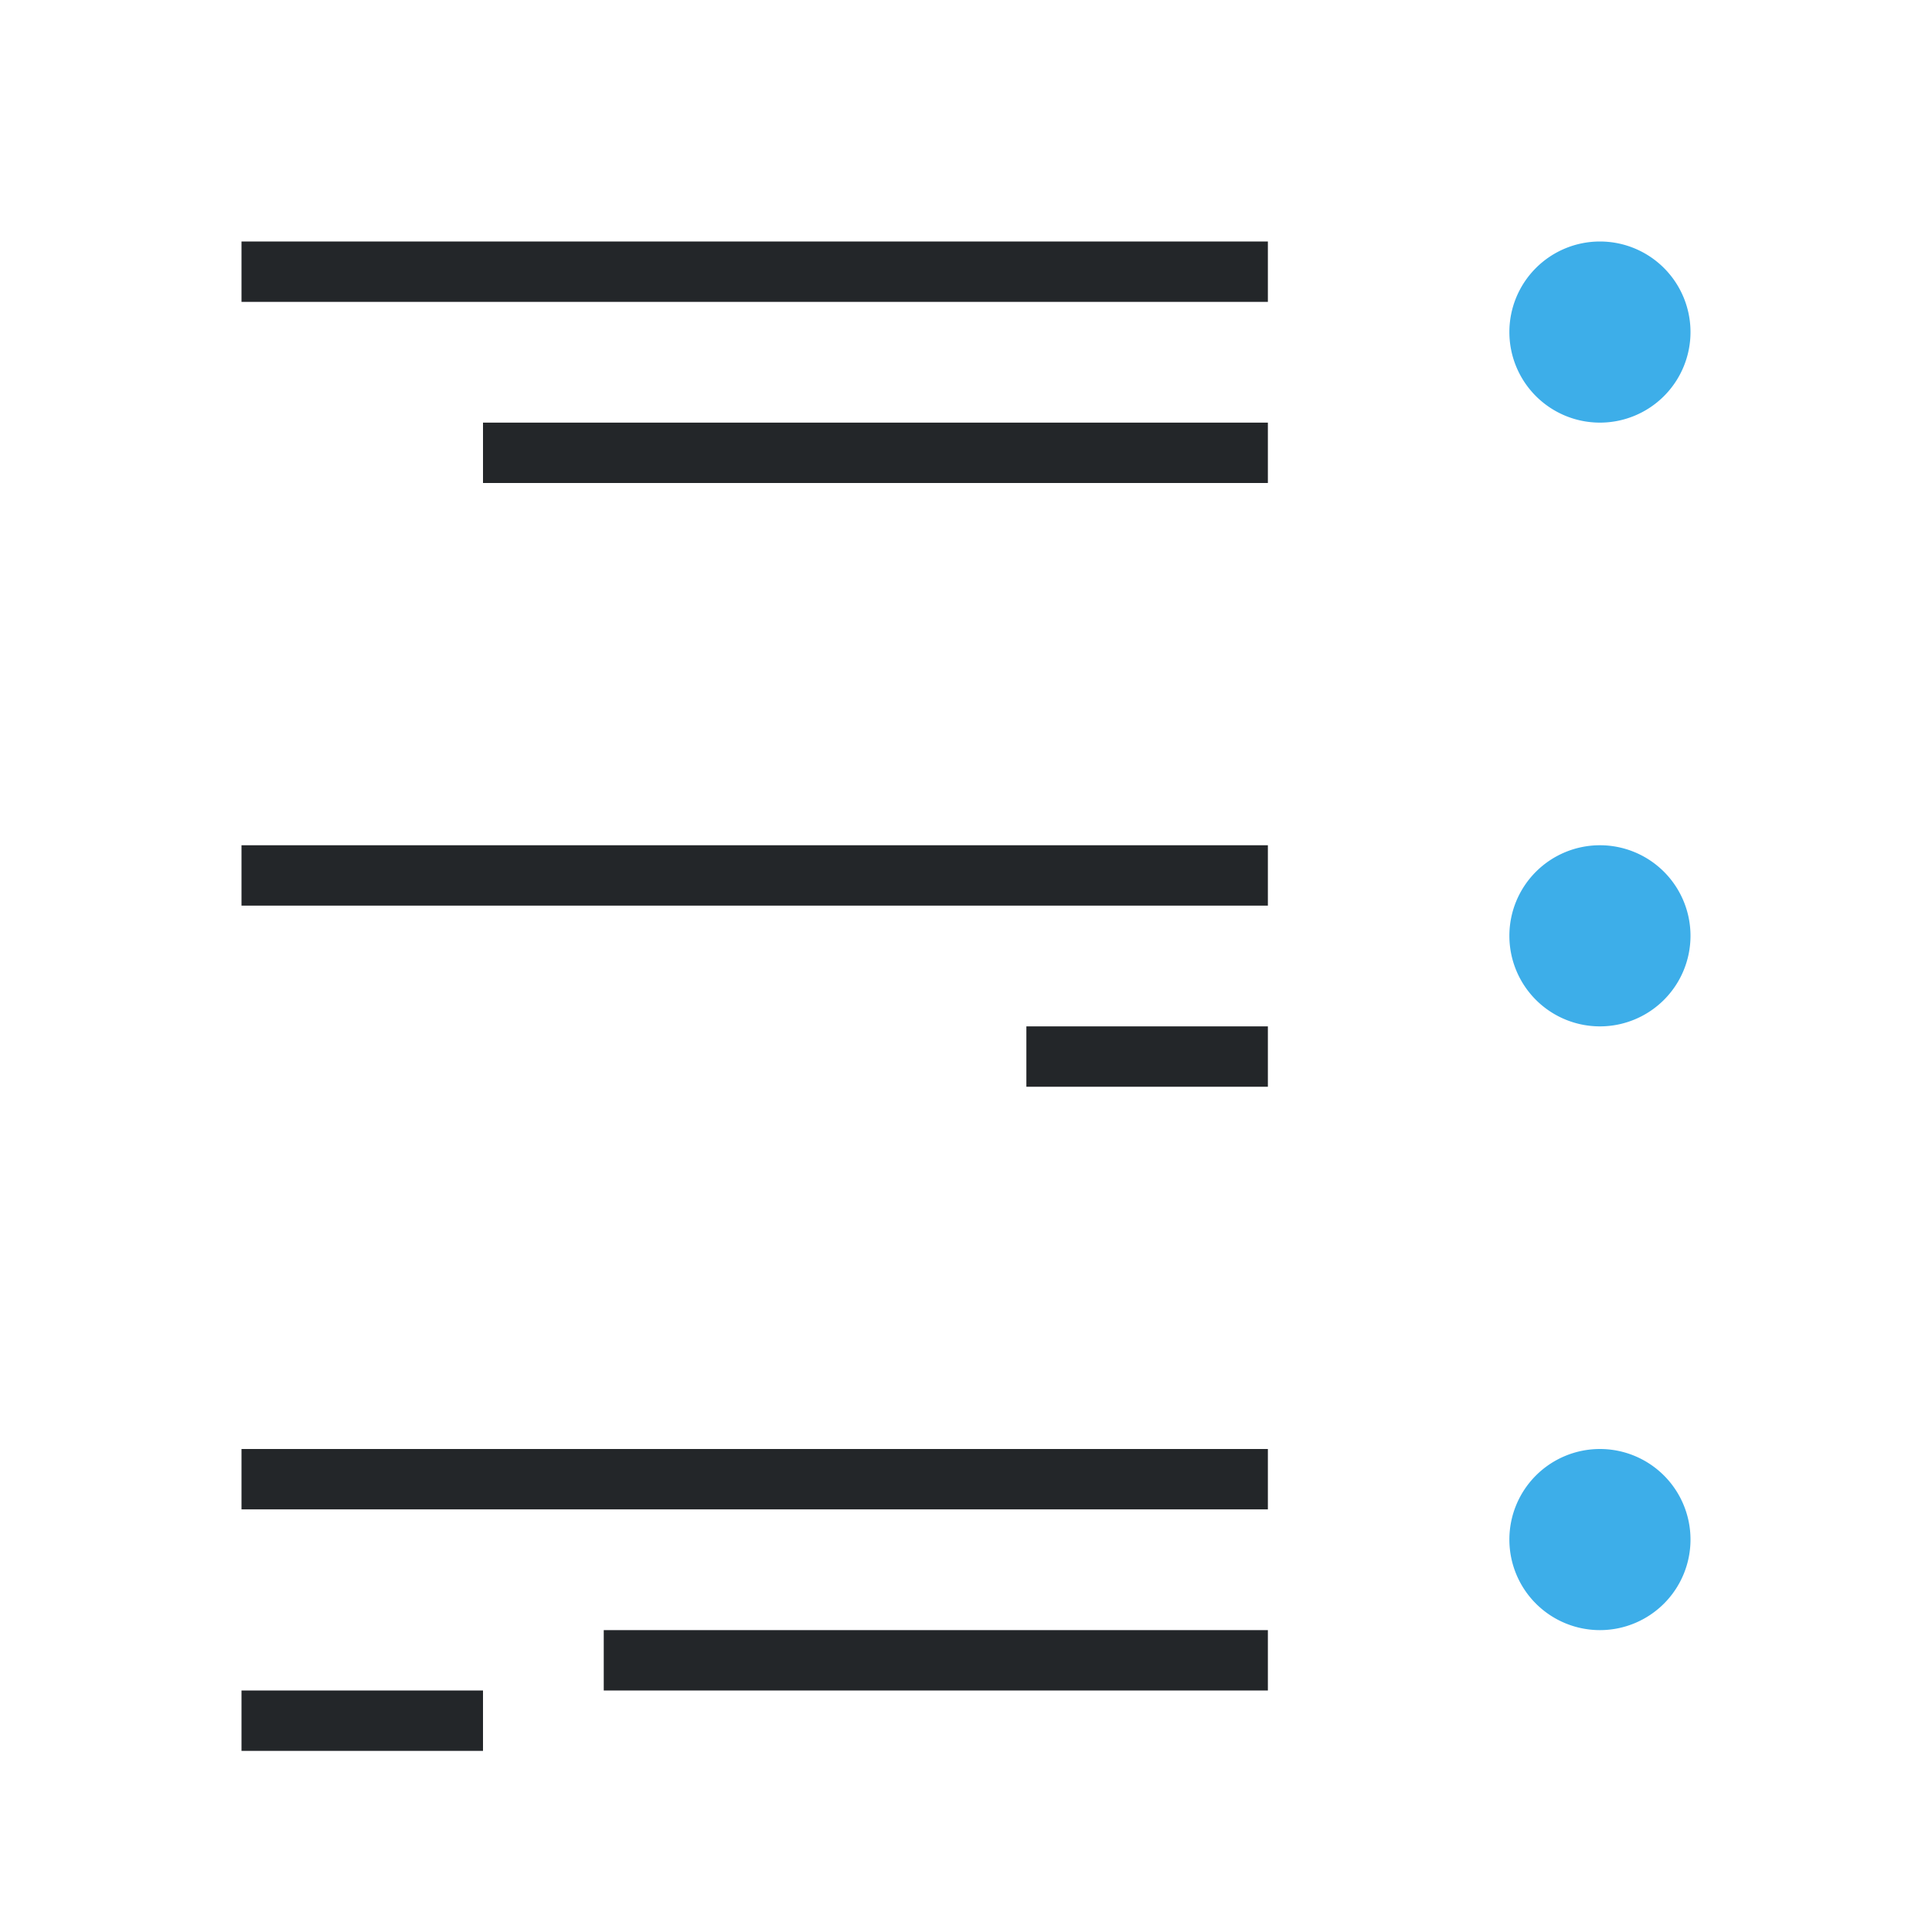
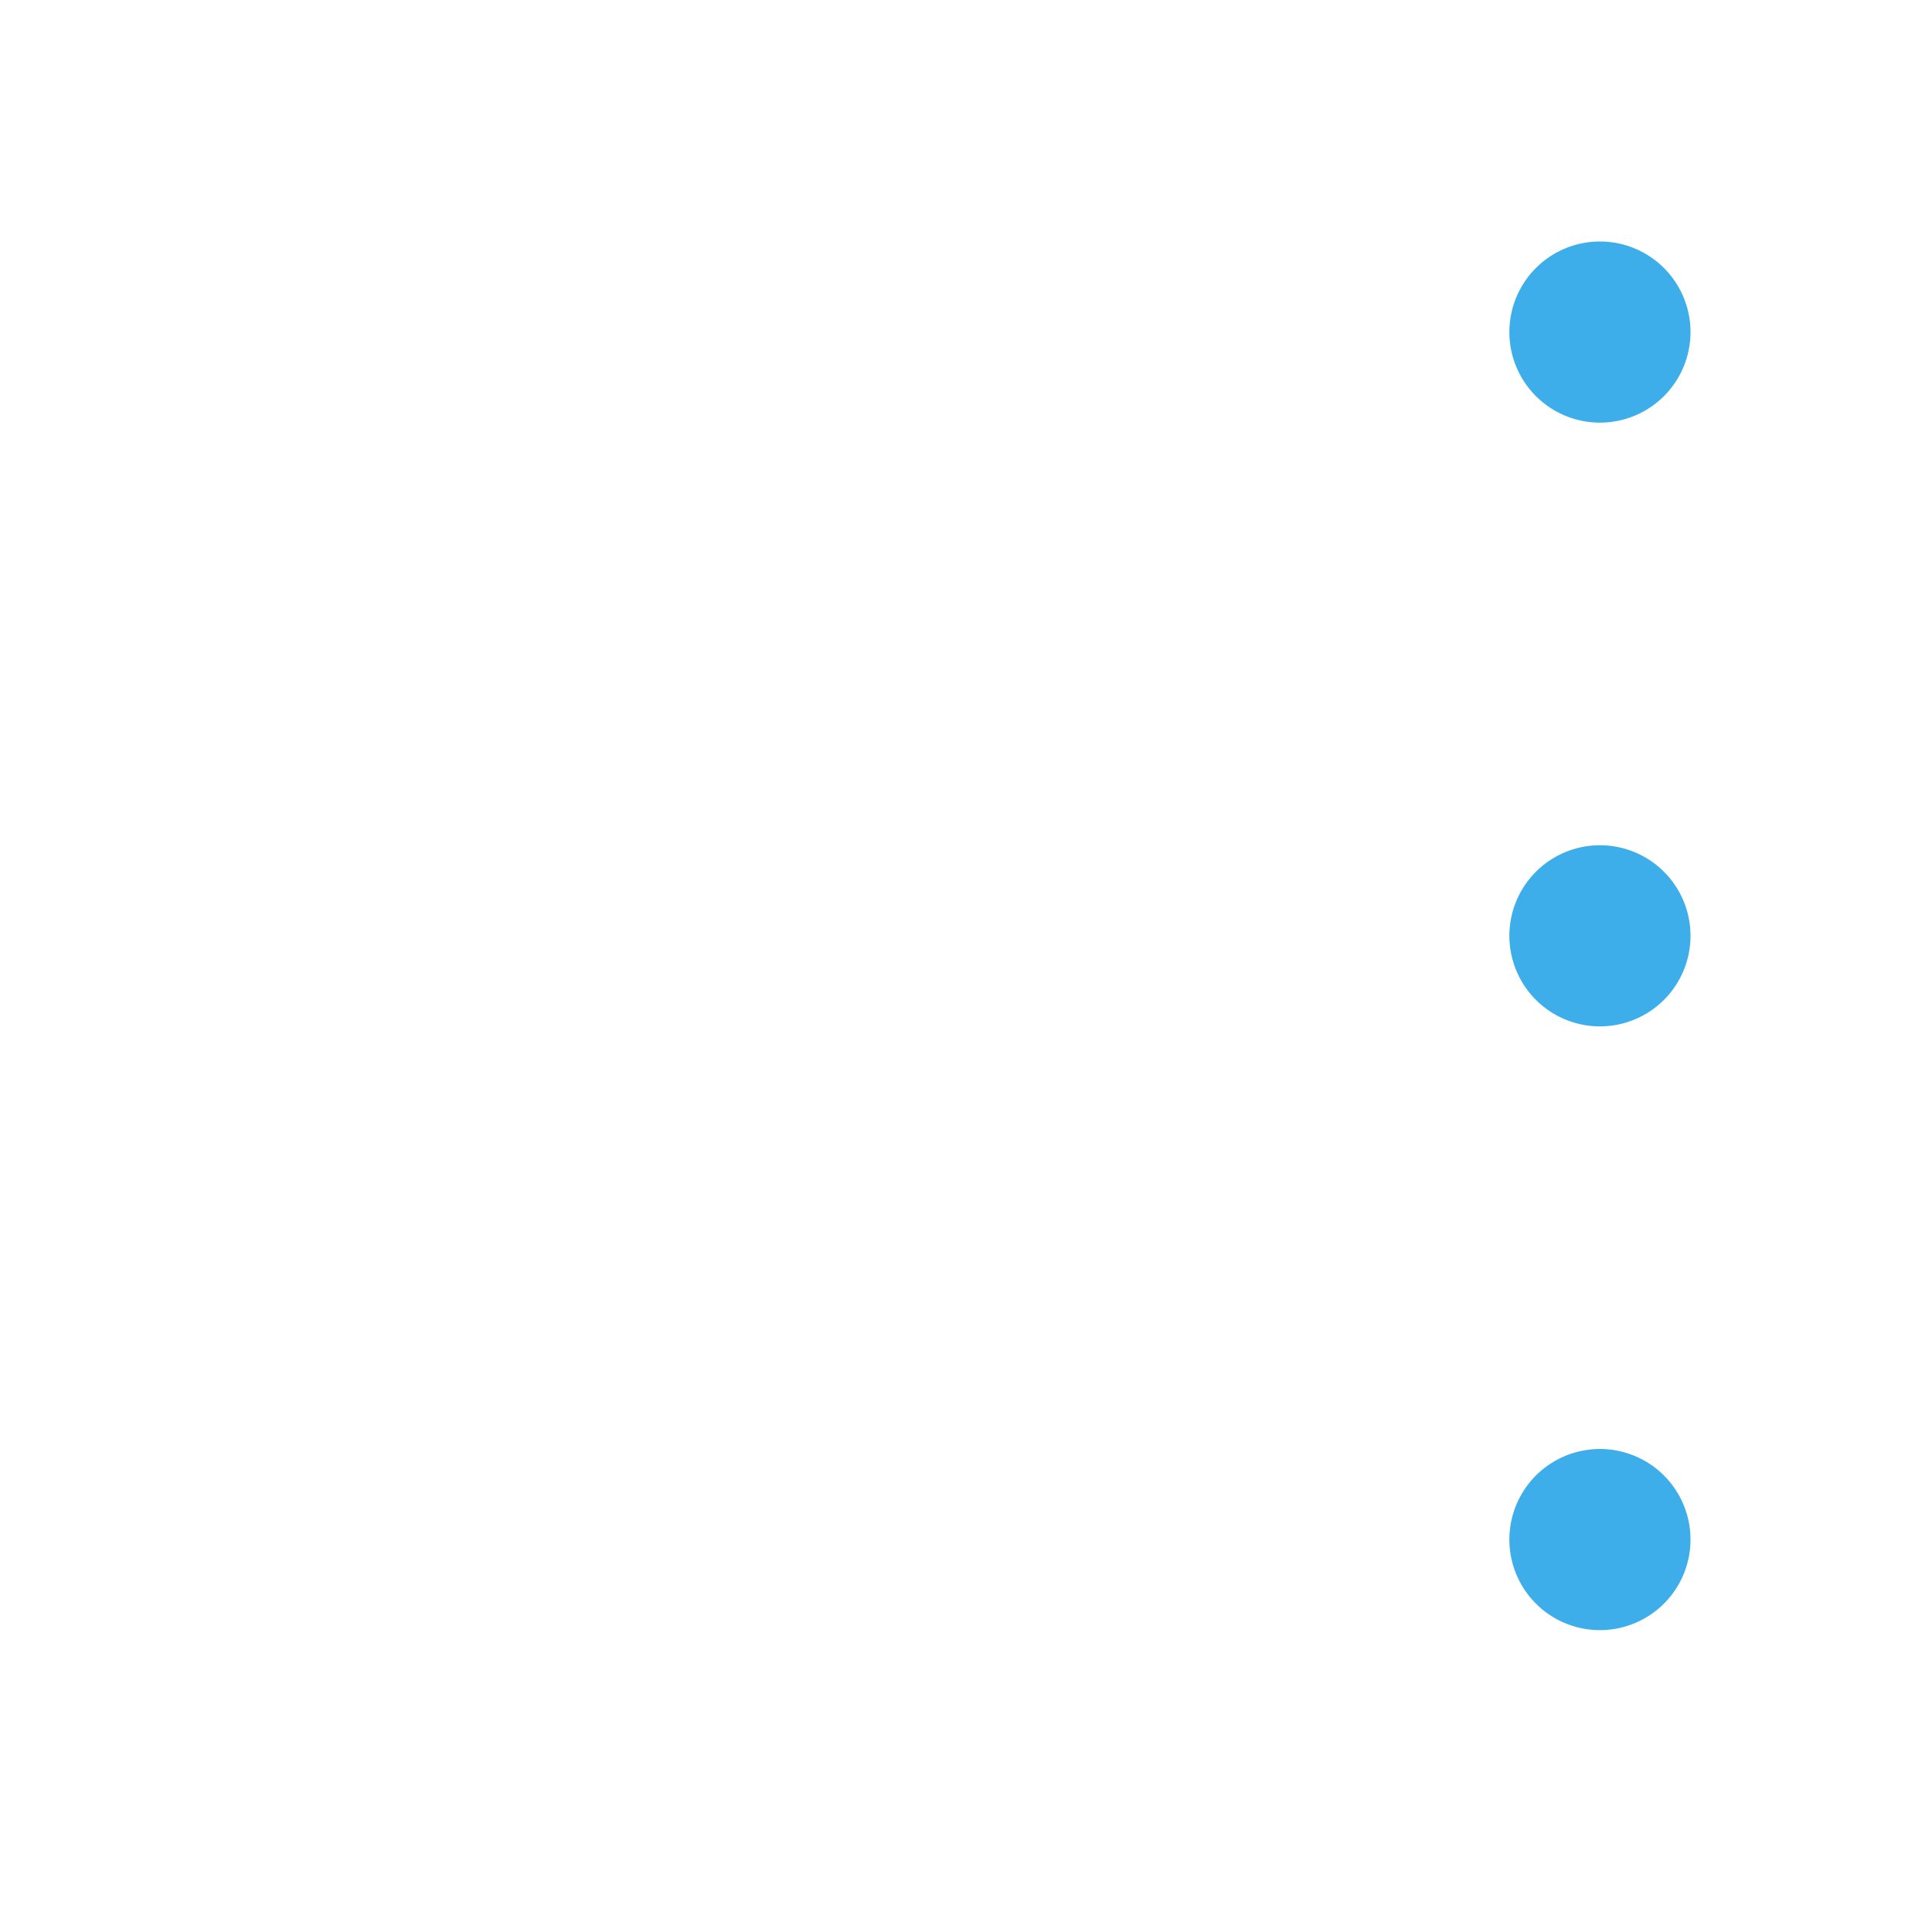
<svg xmlns="http://www.w3.org/2000/svg" viewBox="0 0 32 32">
-   <path d="m21 4v1h-17v-1zm0 3v1h-13v-1zm0 7v1h-17v-1zm0 3v1h-4v-1zm0 7v1h-17v-1zm0 3v1h-11v-1zm-13 1v1h-4v-1z" fill="#232629" />
  <path d="m26.5 4a1.5 1.5 0 0 1 1.5 1.5 1.5 1.5 0 0 1 -1.5 1.5 1.5 1.5 0 0 1 -1.5-1.5 1.5 1.5 0 0 1 1.5-1.5zm0 10a1.5 1.5 0 0 1 1.5 1.5 1.5 1.5 0 0 1 -1.5 1.5 1.5 1.5 0 0 1 -1.5-1.5 1.5 1.5 0 0 1 1.5-1.5zm0 10a1.5 1.5 0 0 1 1.5 1.5 1.5 1.5 0 0 1 -1.5 1.5 1.5 1.5 0 0 1 -1.5-1.5 1.5 1.5 0 0 1 1.5-1.5z" fill="#3daee9" />
</svg>